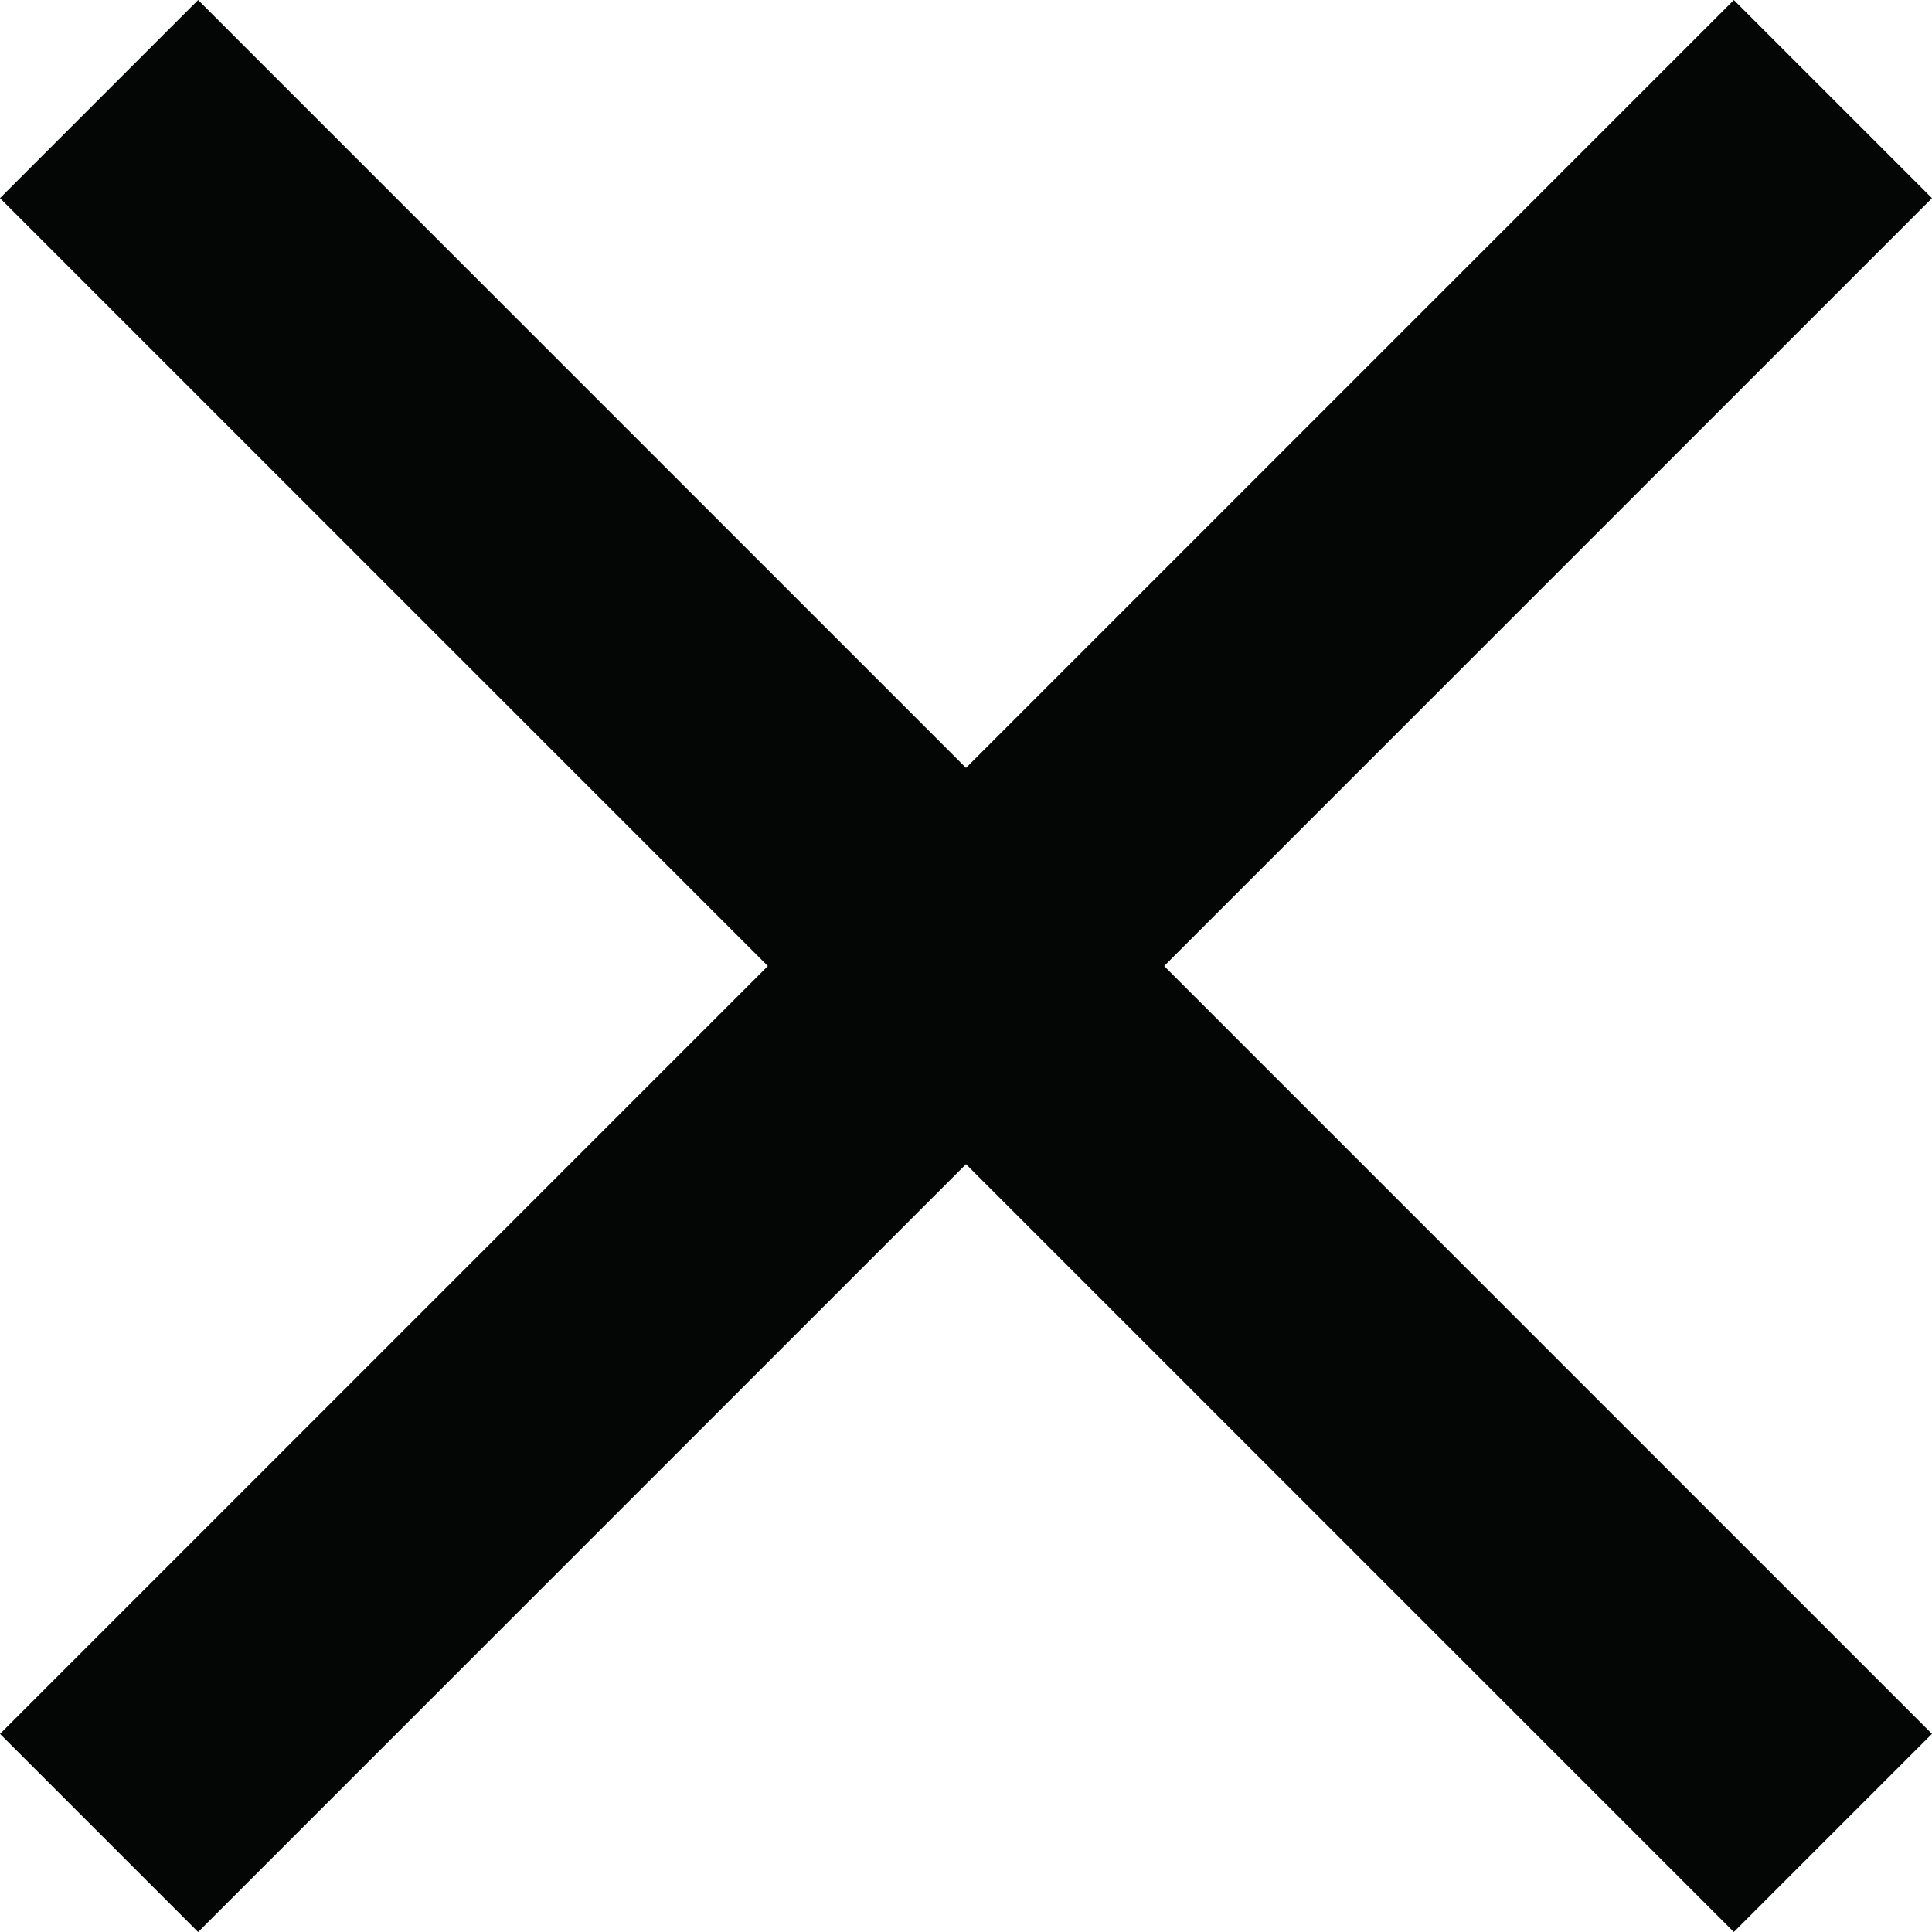
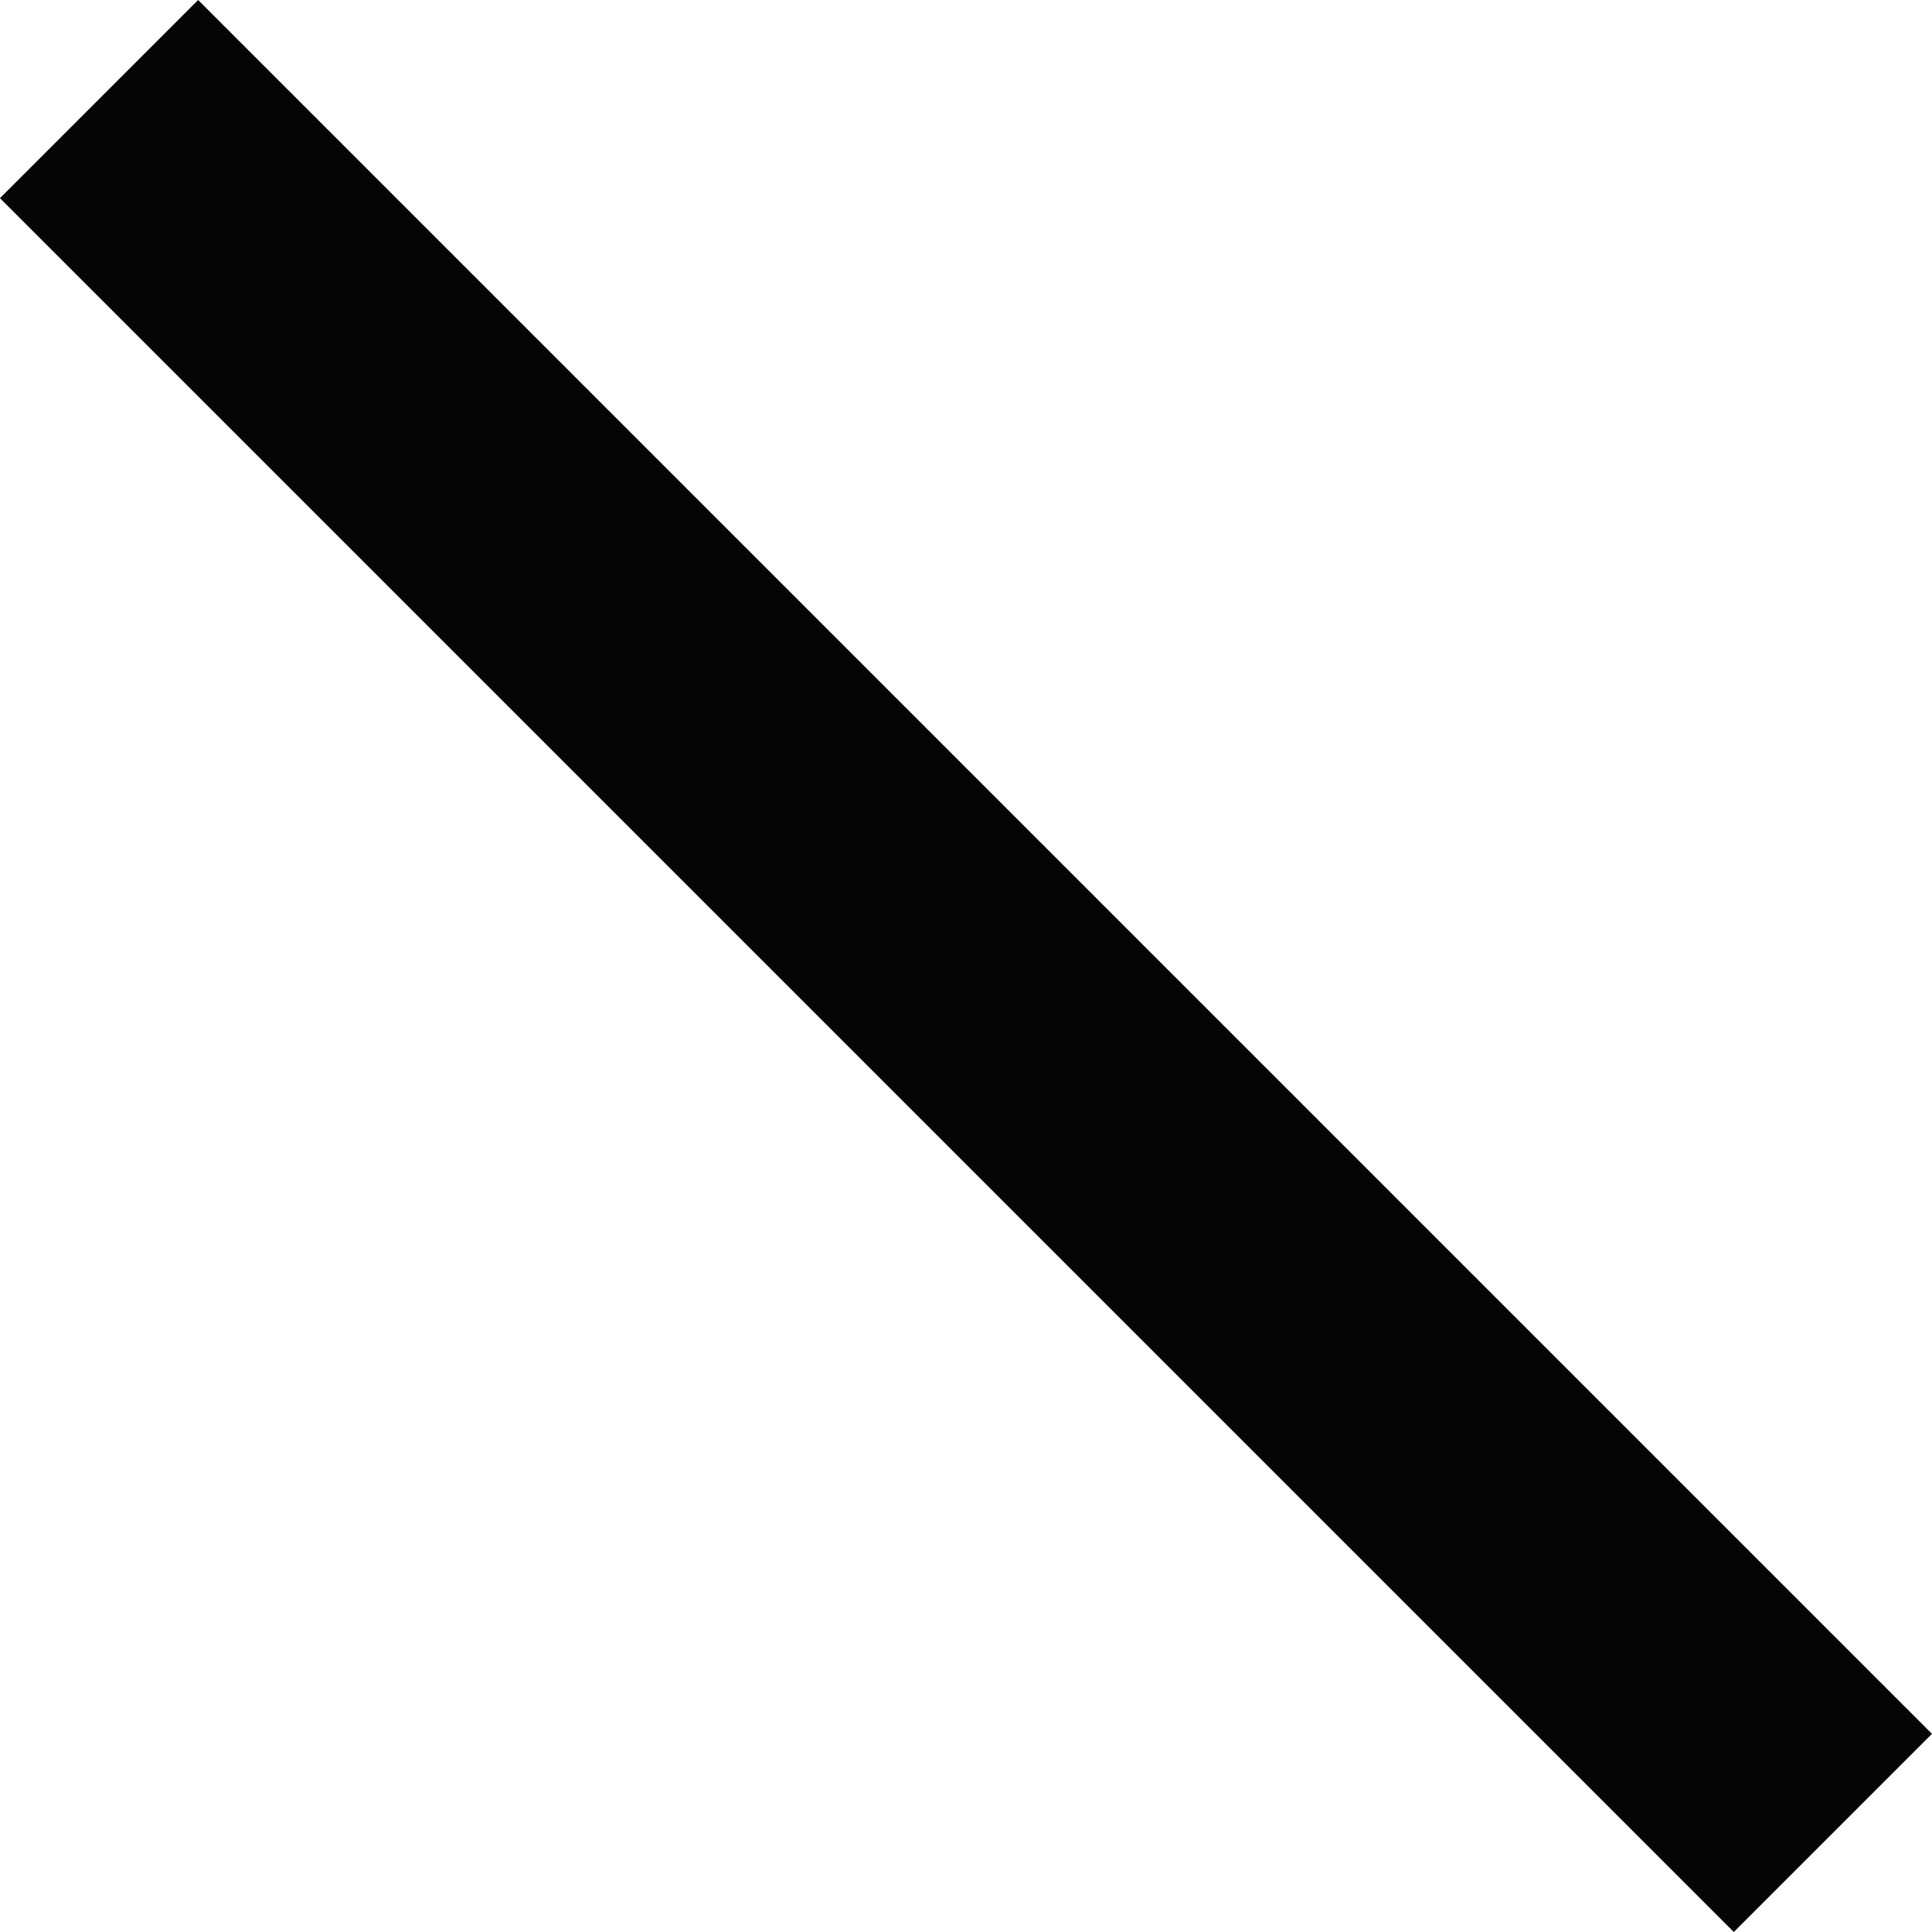
<svg xmlns="http://www.w3.org/2000/svg" width="36.216" height="36.216" viewBox="0 0 36.216 36.216">
  <g id="Group_232" data-name="Group 232" transform="translate(-203.711 -166.211)">
    <g id="Group_203" data-name="Group 203" transform="translate(203.711 166.211)">
      <g id="Group_220" data-name="Group 220" transform="translate(0)">
        <g id="Group_201" data-name="Group 201" transform="translate(3.714 0) rotate(45)">
          <g id="Group_199" data-name="Group 199" transform="translate(0 0)">
            <rect id="Rectangle_38" data-name="Rectangle 38" width="45.964" height="5.253" fill="#040505" />
          </g>
        </g>
        <g id="Group_202" data-name="Group 202" transform="translate(0 32.502) rotate(-45)">
          <g id="Group_199-2" data-name="Group 199" transform="translate(0)">
-             <rect id="Rectangle_38-2" data-name="Rectangle 38" width="45.964" height="5.253" fill="#040505" />
-           </g>
+             </g>
        </g>
      </g>
    </g>
  </g>
</svg>